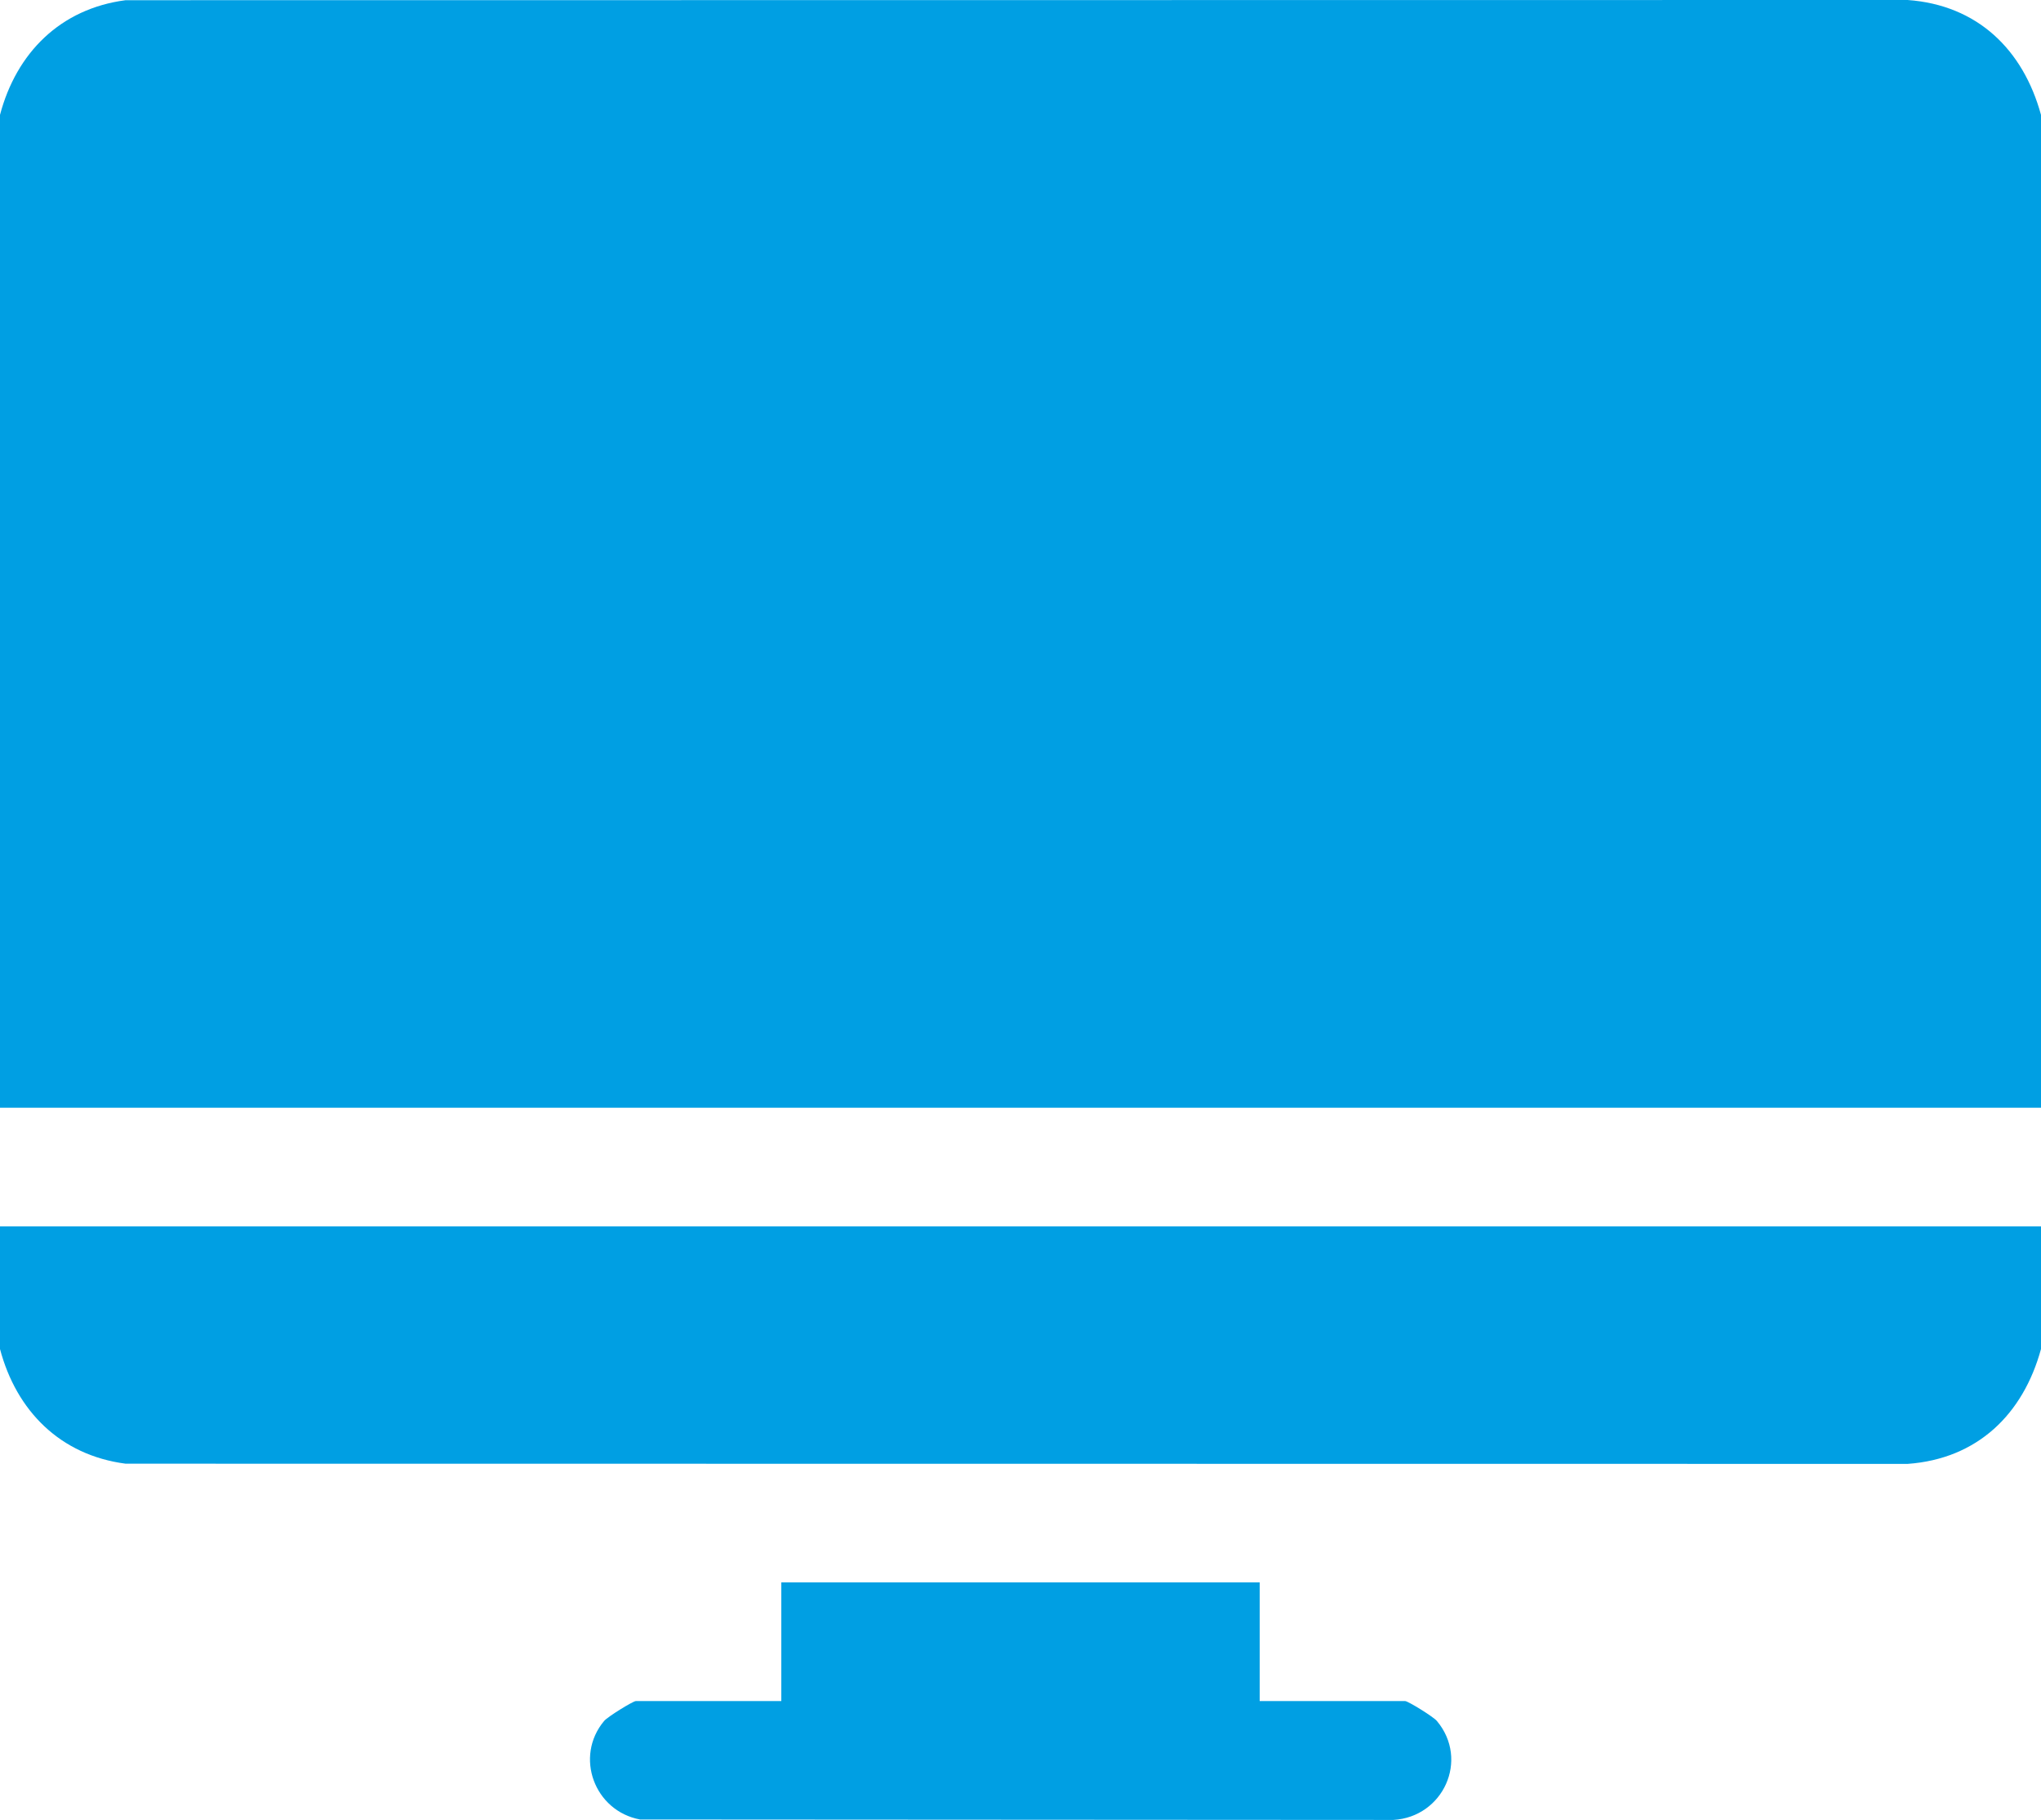
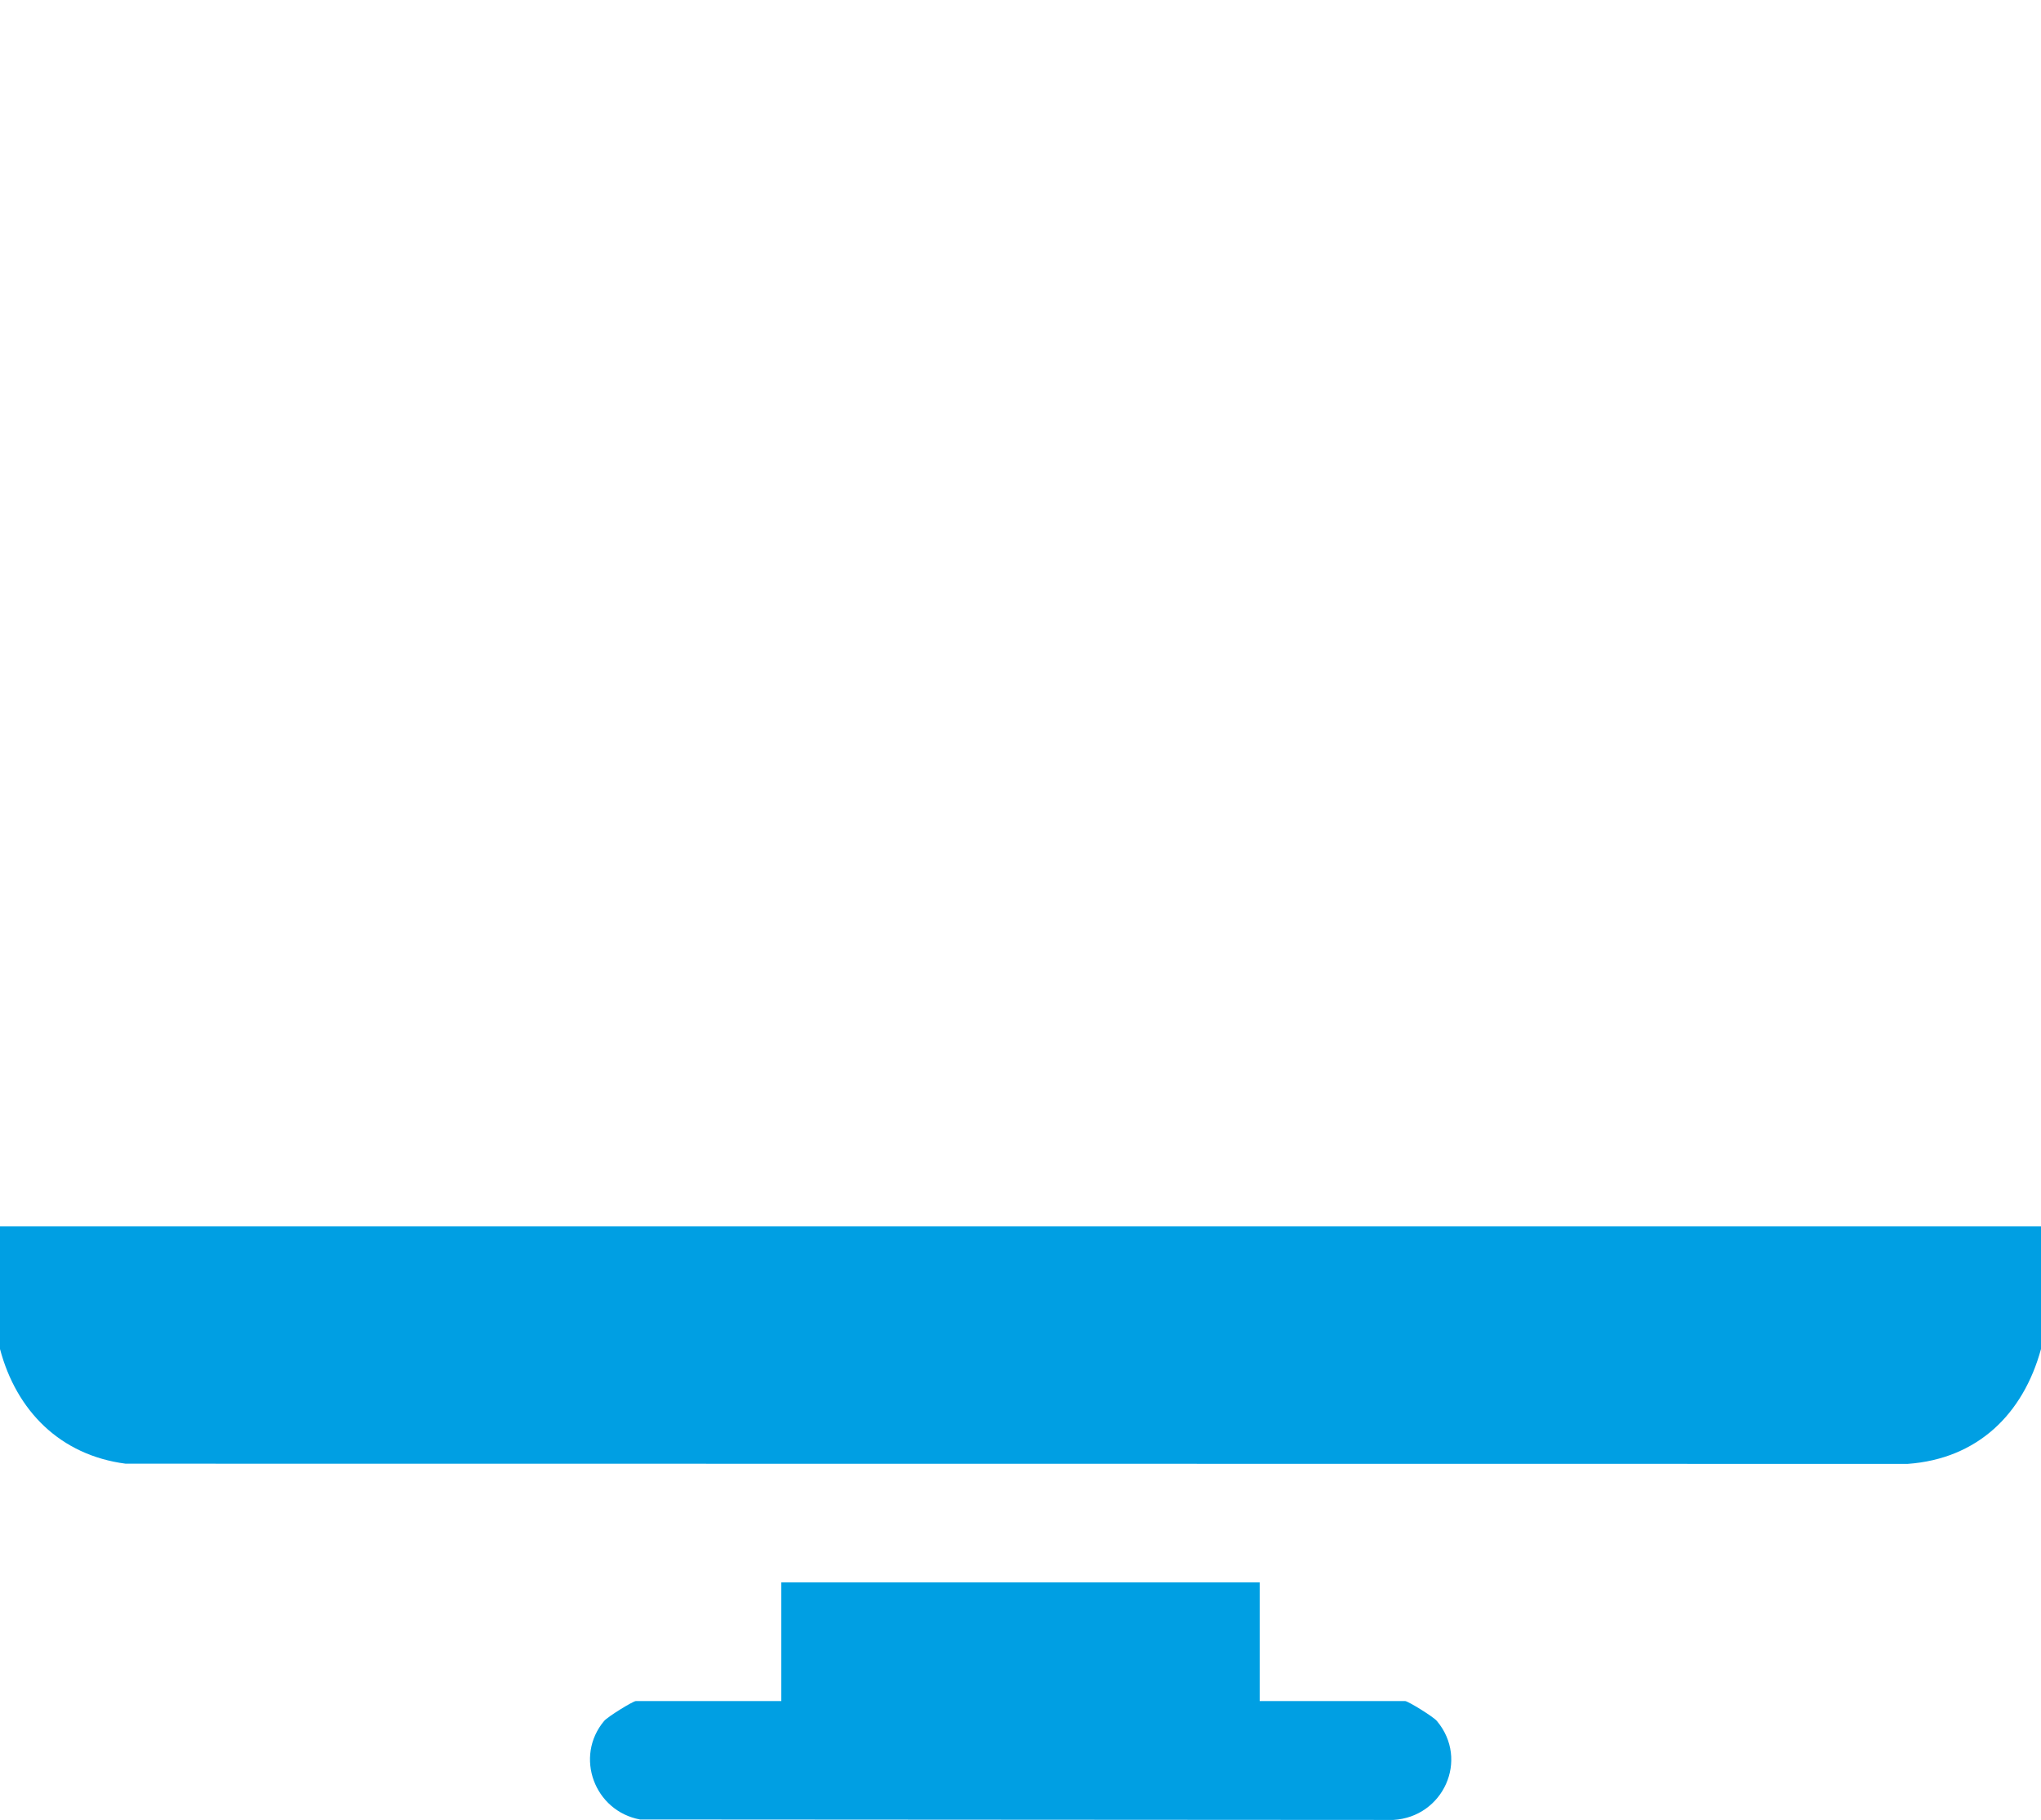
<svg xmlns="http://www.w3.org/2000/svg" width="83" height="74" viewBox="0 0 83 74" fill="none">
-   <path d="M83 4.671V45.041H0V4.671C0.666 2.152 2.453 0.354 5.108 0.008L77.576 0C80.414 0.204 82.275 2.019 83 4.671Z" fill="#009FE3" />
  <path d="M83 49.866V54.852C82.275 57.504 80.414 59.32 77.576 59.523L5.108 59.515C2.453 59.169 0.668 57.371 0 54.852V49.866H83Z" fill="#009FE3" />
  <path d="M51.227 64.342V69.167H57.144C57.254 69.167 58.286 69.799 58.434 69.977C59.758 71.56 58.688 73.881 56.665 74L26.028 73.982C24.172 73.636 23.352 71.428 24.566 69.977C24.715 69.8 25.746 69.167 25.856 69.167H31.773V64.342H51.227Z" fill="#009FE3" />
</svg>